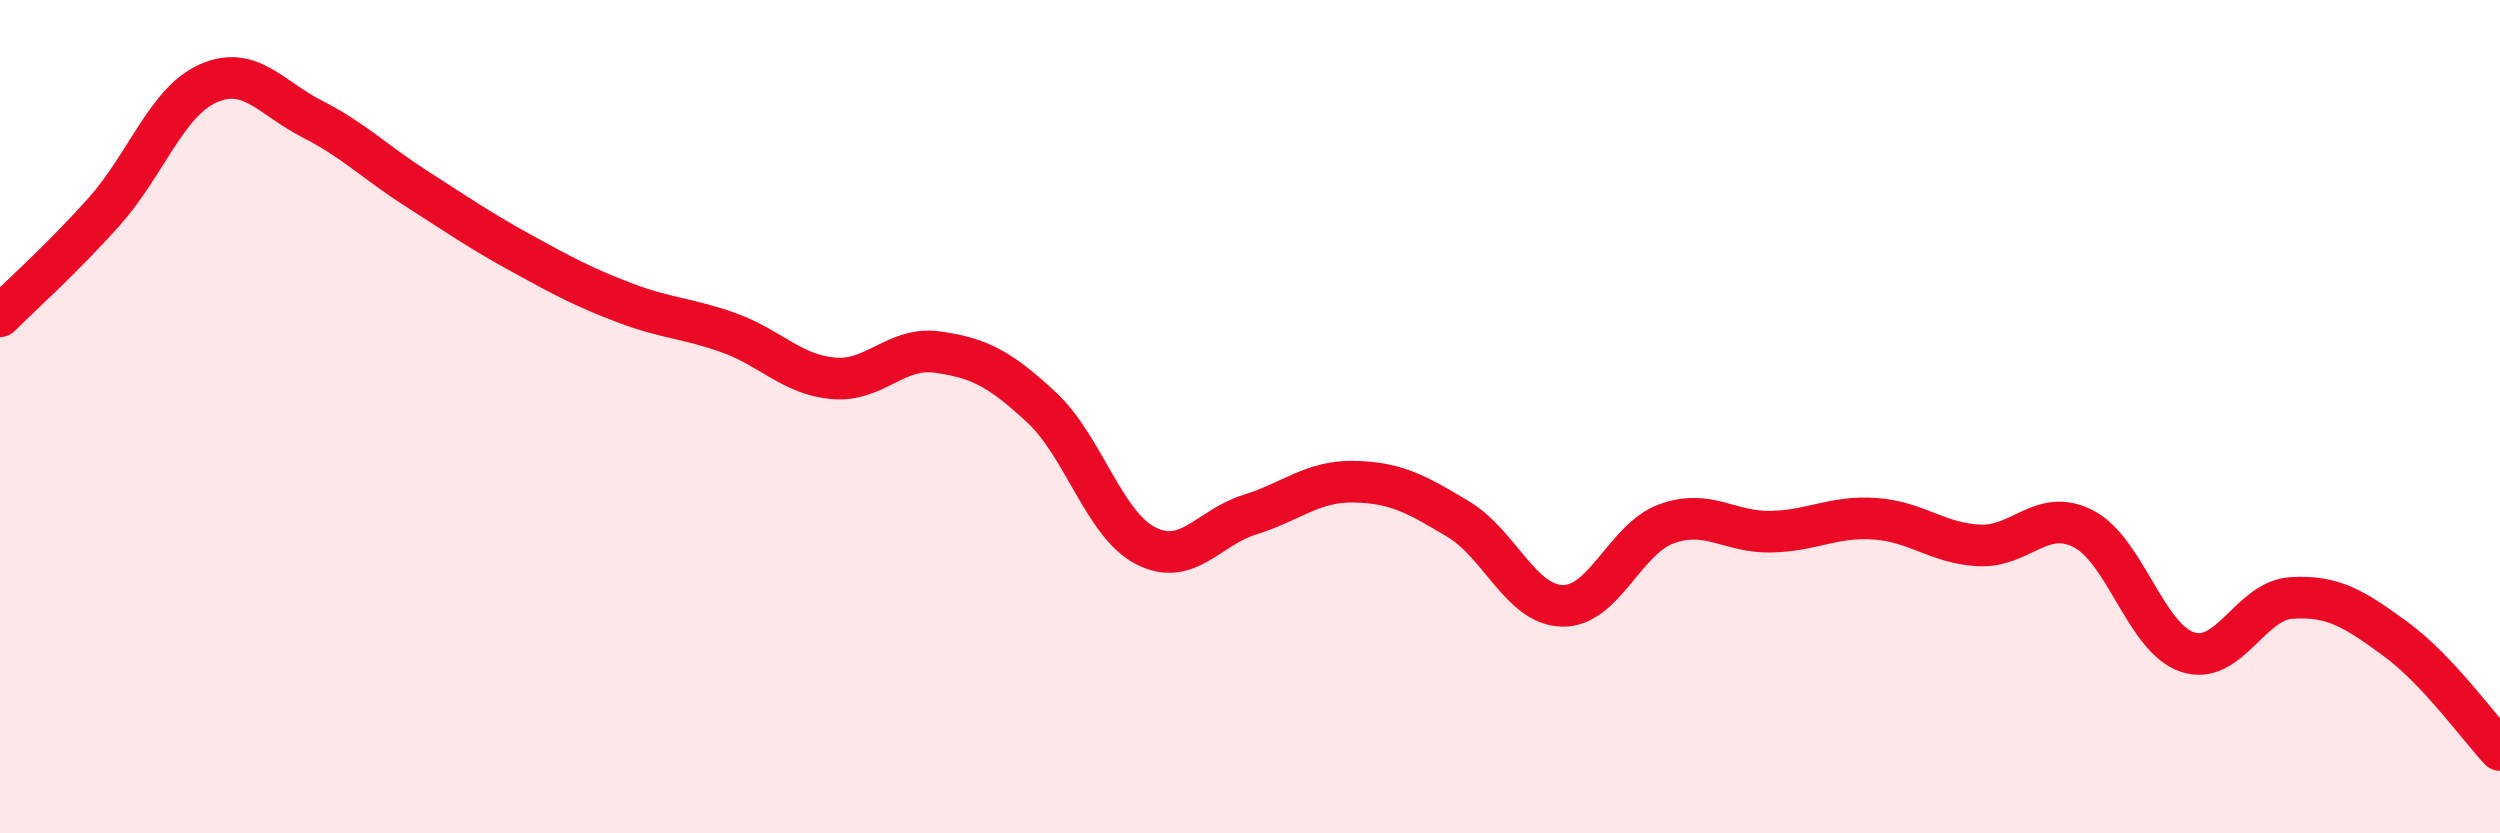
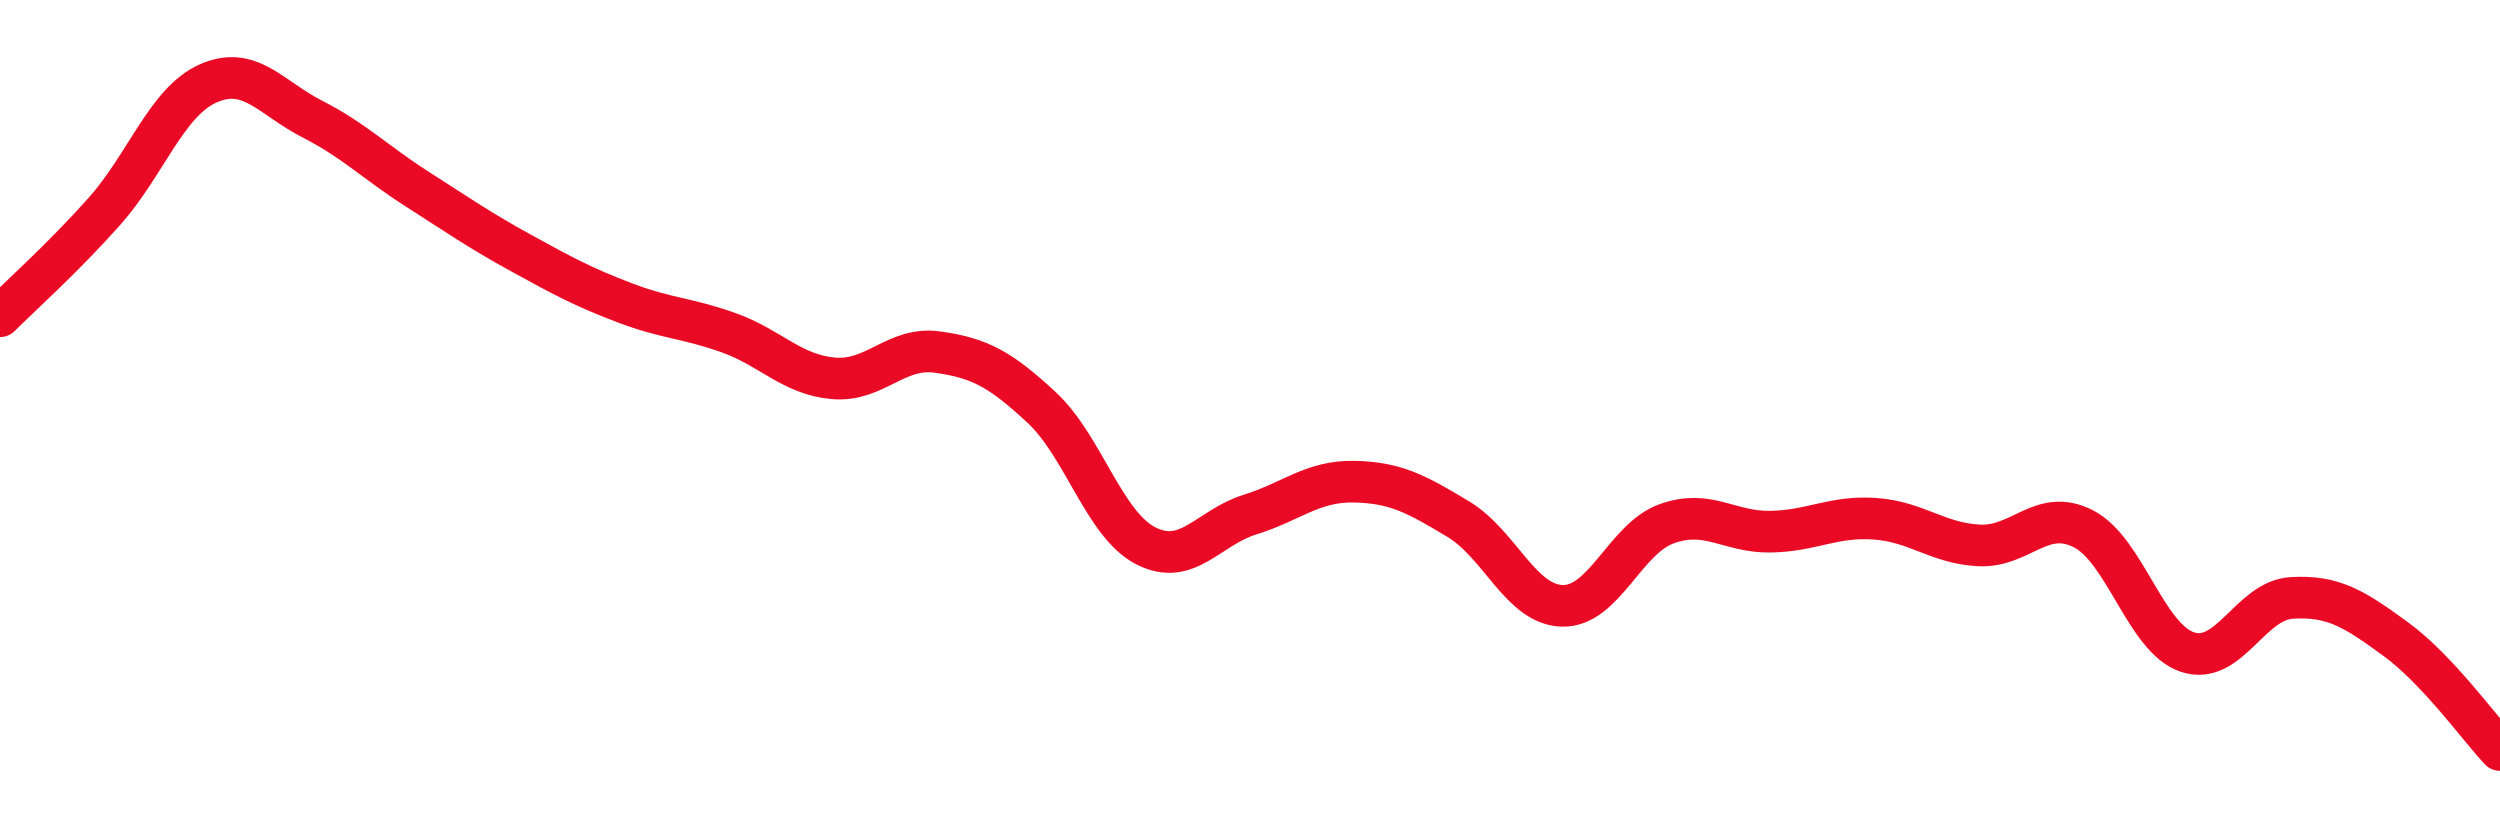
<svg xmlns="http://www.w3.org/2000/svg" width="60" height="20" viewBox="0 0 60 20">
-   <path d="M 0,7.59 C 0.5,7.09 1.5,6.2 2.5,5.08 C 3.5,3.96 4,2.44 5,2 C 6,1.56 6.5,2.35 7.5,2.86 C 8.5,3.37 9,3.89 10,4.53 C 11,5.17 11.5,5.52 12.5,6.07 C 13.5,6.62 14,6.89 15,7.27 C 16,7.65 16.5,7.63 17.5,7.99 C 18.5,8.35 19,8.99 20,9.08 C 21,9.17 21.5,8.31 22.5,8.45 C 23.5,8.59 24,8.85 25,9.78 C 26,10.71 26.5,12.59 27.5,13.1 C 28.5,13.61 29,12.66 30,12.35 C 31,12.04 31.5,11.54 32.5,11.56 C 33.5,11.58 34,11.86 35,12.46 C 36,13.06 36.5,14.52 37.5,14.54 C 38.5,14.56 39,12.93 40,12.57 C 41,12.21 41.5,12.78 42.5,12.76 C 43.5,12.74 44,12.38 45,12.45 C 46,12.52 46.5,13.04 47.5,13.09 C 48.5,13.14 49,12.18 50,12.69 C 51,13.2 51.5,15.32 52.5,15.65 C 53.5,15.98 54,14.41 55,14.35 C 56,14.29 56.5,14.61 57.5,15.34 C 58.5,16.07 59.5,17.47 60,18L60 20L0 20Z" fill="#EB0A25" opacity="0.1" stroke-linecap="round" stroke-linejoin="round" />
  <path d="M 0,7.59 C 0.5,7.09 1.5,6.2 2.5,5.08 C 3.5,3.96 4,2.44 5,2 C 6,1.56 6.5,2.35 7.5,2.86 C 8.5,3.37 9,3.89 10,4.53 C 11,5.17 11.5,5.52 12.5,6.07 C 13.5,6.62 14,6.89 15,7.27 C 16,7.65 16.5,7.63 17.5,7.99 C 18.5,8.35 19,8.99 20,9.08 C 21,9.17 21.5,8.31 22.5,8.45 C 23.5,8.59 24,8.85 25,9.78 C 26,10.71 26.5,12.59 27.5,13.1 C 28.5,13.61 29,12.66 30,12.35 C 31,12.04 31.5,11.54 32.5,11.56 C 33.5,11.58 34,11.86 35,12.46 C 36,13.06 36.5,14.52 37.5,14.54 C 38.5,14.56 39,12.93 40,12.57 C 41,12.21 41.5,12.78 42.5,12.76 C 43.5,12.74 44,12.38 45,12.45 C 46,12.52 46.5,13.04 47.5,13.09 C 48.5,13.14 49,12.18 50,12.69 C 51,13.2 51.5,15.32 52.5,15.65 C 53.5,15.98 54,14.41 55,14.35 C 56,14.29 56.5,14.61 57.5,15.34 C 58.5,16.07 59.5,17.47 60,18" stroke="#EB0A25" stroke-width="1" fill="none" stroke-linecap="round" stroke-linejoin="round" />
</svg>